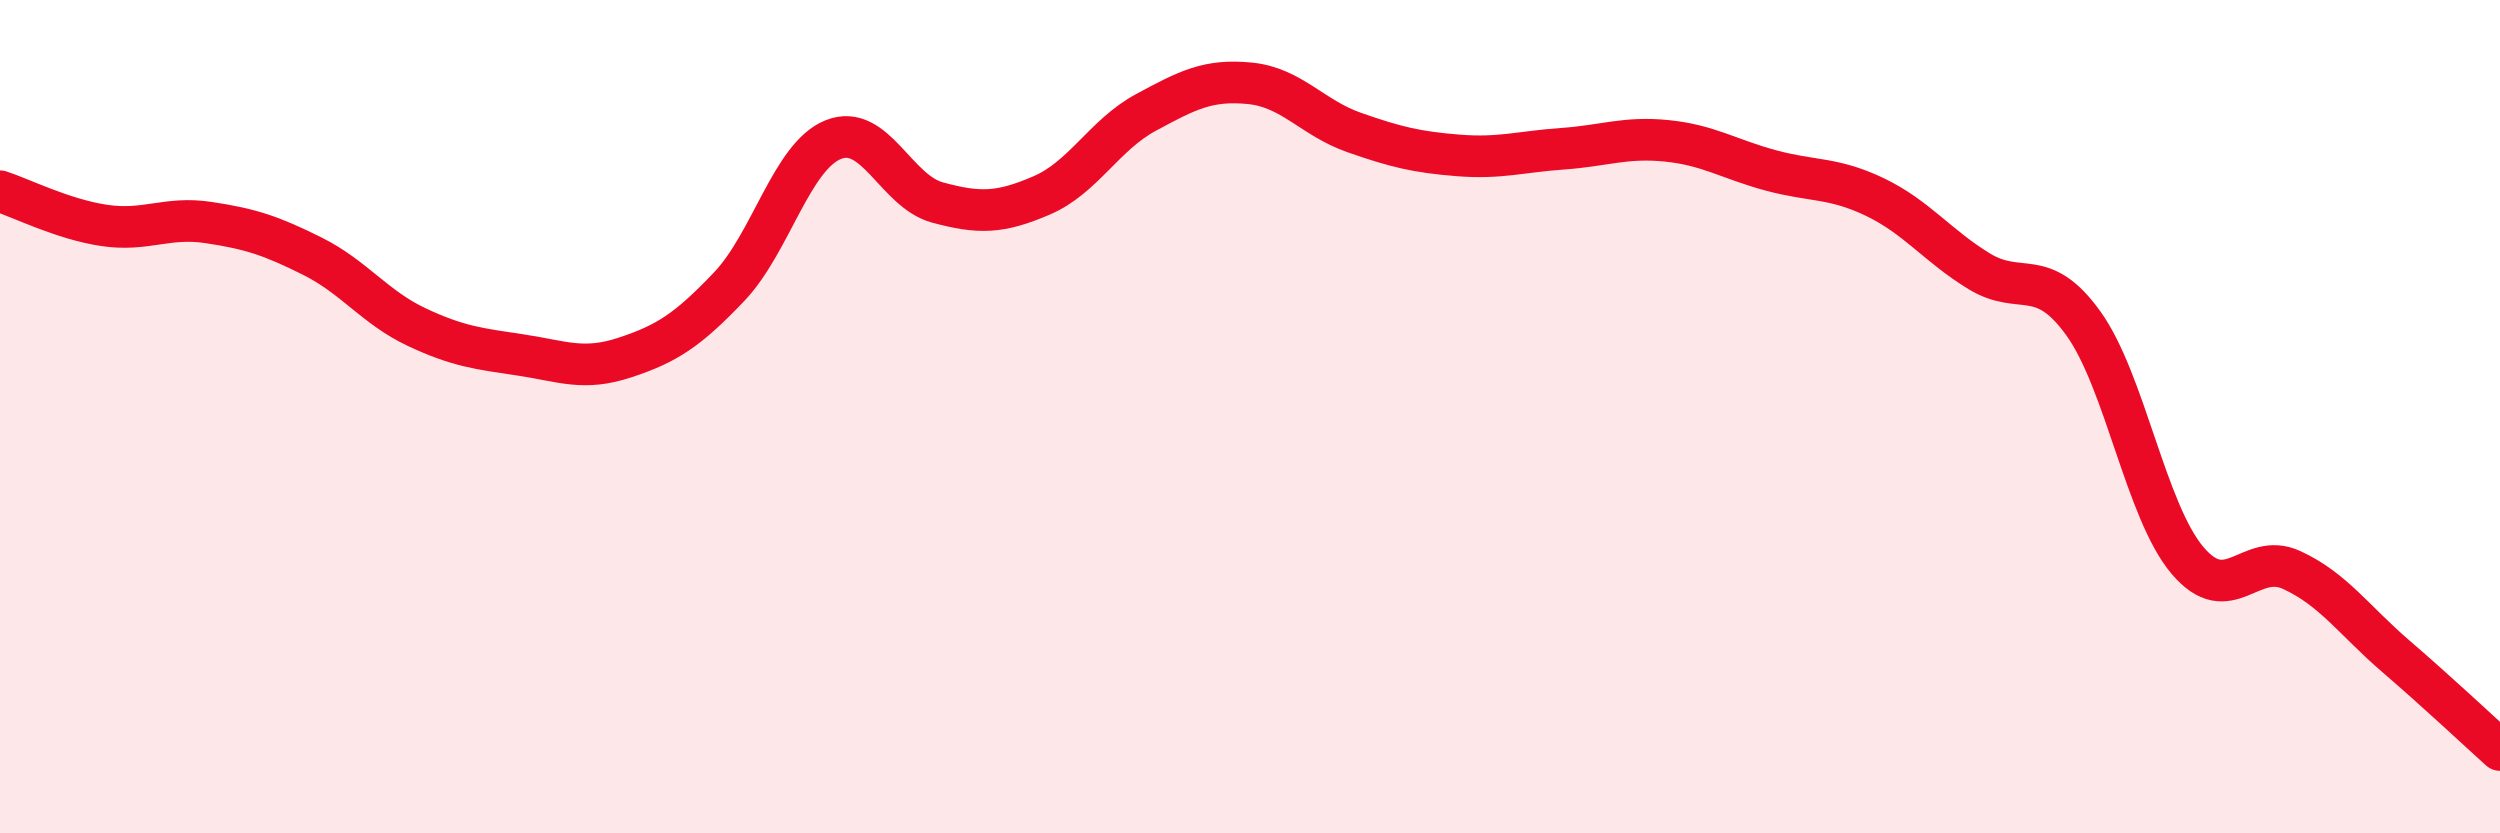
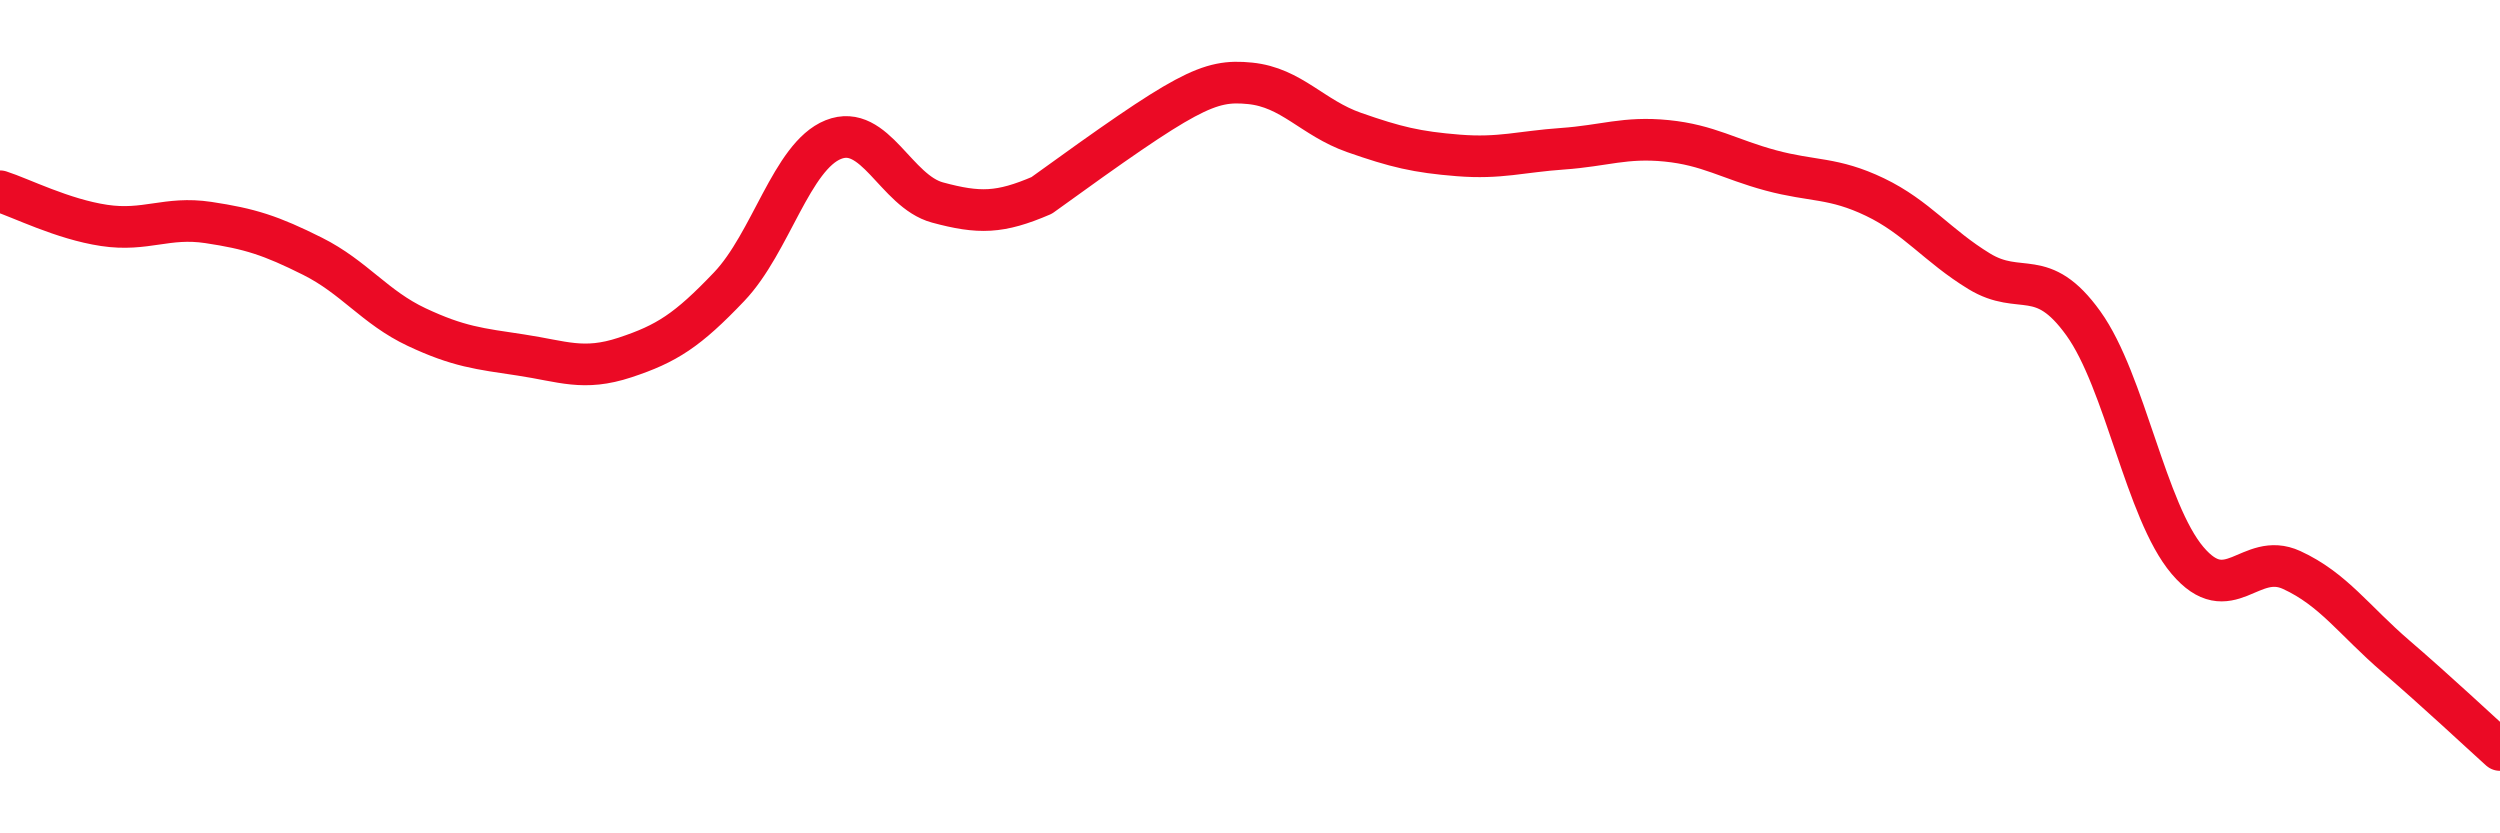
<svg xmlns="http://www.w3.org/2000/svg" width="60" height="20" viewBox="0 0 60 20">
-   <path d="M 0,4.59 C 0.5,4.75 1.5,5.26 2.5,5.41 C 3.5,5.56 4,5.19 5,5.34 C 6,5.49 6.5,5.65 7.5,6.15 C 8.5,6.65 9,7.38 10,7.85 C 11,8.32 11.5,8.37 12.5,8.52 C 13.5,8.67 14,8.91 15,8.58 C 16,8.25 16.5,7.93 17.5,6.88 C 18.5,5.83 19,3.75 20,3.35 C 21,2.95 21.5,4.59 22.5,4.86 C 23.5,5.13 24,5.12 25,4.69 C 26,4.26 26.5,3.24 27.5,2.7 C 28.5,2.16 29,1.9 30,2 C 31,2.1 31.5,2.83 32.5,3.18 C 33.5,3.53 34,3.65 35,3.73 C 36,3.81 36.5,3.64 37.5,3.57 C 38.5,3.5 39,3.28 40,3.38 C 41,3.48 41.5,3.82 42.5,4.09 C 43.5,4.36 44,4.25 45,4.73 C 46,5.21 46.5,5.9 47.5,6.51 C 48.5,7.12 49,6.37 50,7.76 C 51,9.15 51.5,12.27 52.5,13.45 C 53.5,14.63 54,13.22 55,13.68 C 56,14.14 56.5,14.89 57.5,15.75 C 58.5,16.61 59.5,17.55 60,18L60 20L0 20Z" fill="#EB0A25" opacity="0.1" stroke-linecap="round" stroke-linejoin="round" />
-   <path d="M 0,4.59 C 0.5,4.75 1.5,5.26 2.5,5.41 C 3.5,5.56 4,5.19 5,5.34 C 6,5.49 6.5,5.65 7.5,6.15 C 8.5,6.65 9,7.38 10,7.85 C 11,8.32 11.5,8.37 12.5,8.52 C 13.5,8.67 14,8.91 15,8.58 C 16,8.25 16.5,7.93 17.5,6.88 C 18.5,5.83 19,3.75 20,3.35 C 21,2.95 21.5,4.59 22.5,4.86 C 23.5,5.13 24,5.12 25,4.69 C 26,4.26 26.5,3.24 27.5,2.7 C 28.5,2.16 29,1.9 30,2 C 31,2.1 31.5,2.83 32.5,3.18 C 33.5,3.53 34,3.65 35,3.73 C 36,3.81 36.5,3.64 37.5,3.57 C 38.5,3.5 39,3.28 40,3.38 C 41,3.48 41.5,3.82 42.5,4.09 C 43.5,4.36 44,4.25 45,4.73 C 46,5.21 46.5,5.9 47.5,6.51 C 48.5,7.12 49,6.37 50,7.76 C 51,9.15 51.5,12.27 52.5,13.45 C 53.5,14.63 54,13.22 55,13.68 C 56,14.14 56.5,14.89 57.5,15.75 C 58.5,16.61 59.5,17.55 60,18" stroke="#EB0A25" stroke-width="1" fill="none" stroke-linecap="round" stroke-linejoin="round" />
+   <path d="M 0,4.59 C 0.5,4.75 1.5,5.26 2.5,5.41 C 3.5,5.56 4,5.19 5,5.34 C 6,5.49 6.5,5.65 7.5,6.15 C 8.5,6.65 9,7.38 10,7.85 C 11,8.32 11.5,8.37 12.5,8.52 C 13.5,8.67 14,8.91 15,8.58 C 16,8.25 16.5,7.93 17.5,6.88 C 18.5,5.83 19,3.75 20,3.35 C 21,2.95 21.5,4.59 22.5,4.86 C 23.5,5.13 24,5.12 25,4.69 C 28.5,2.16 29,1.9 30,2 C 31,2.1 31.5,2.83 32.5,3.18 C 33.5,3.53 34,3.65 35,3.73 C 36,3.81 36.5,3.64 37.5,3.57 C 38.5,3.5 39,3.28 40,3.38 C 41,3.48 41.5,3.82 42.5,4.09 C 43.5,4.36 44,4.25 45,4.73 C 46,5.21 46.5,5.9 47.5,6.51 C 48.5,7.12 49,6.37 50,7.76 C 51,9.15 51.5,12.27 52.5,13.45 C 53.5,14.63 54,13.22 55,13.68 C 56,14.14 56.5,14.89 57.5,15.75 C 58.5,16.61 59.5,17.55 60,18" stroke="#EB0A25" stroke-width="1" fill="none" stroke-linecap="round" stroke-linejoin="round" />
</svg>